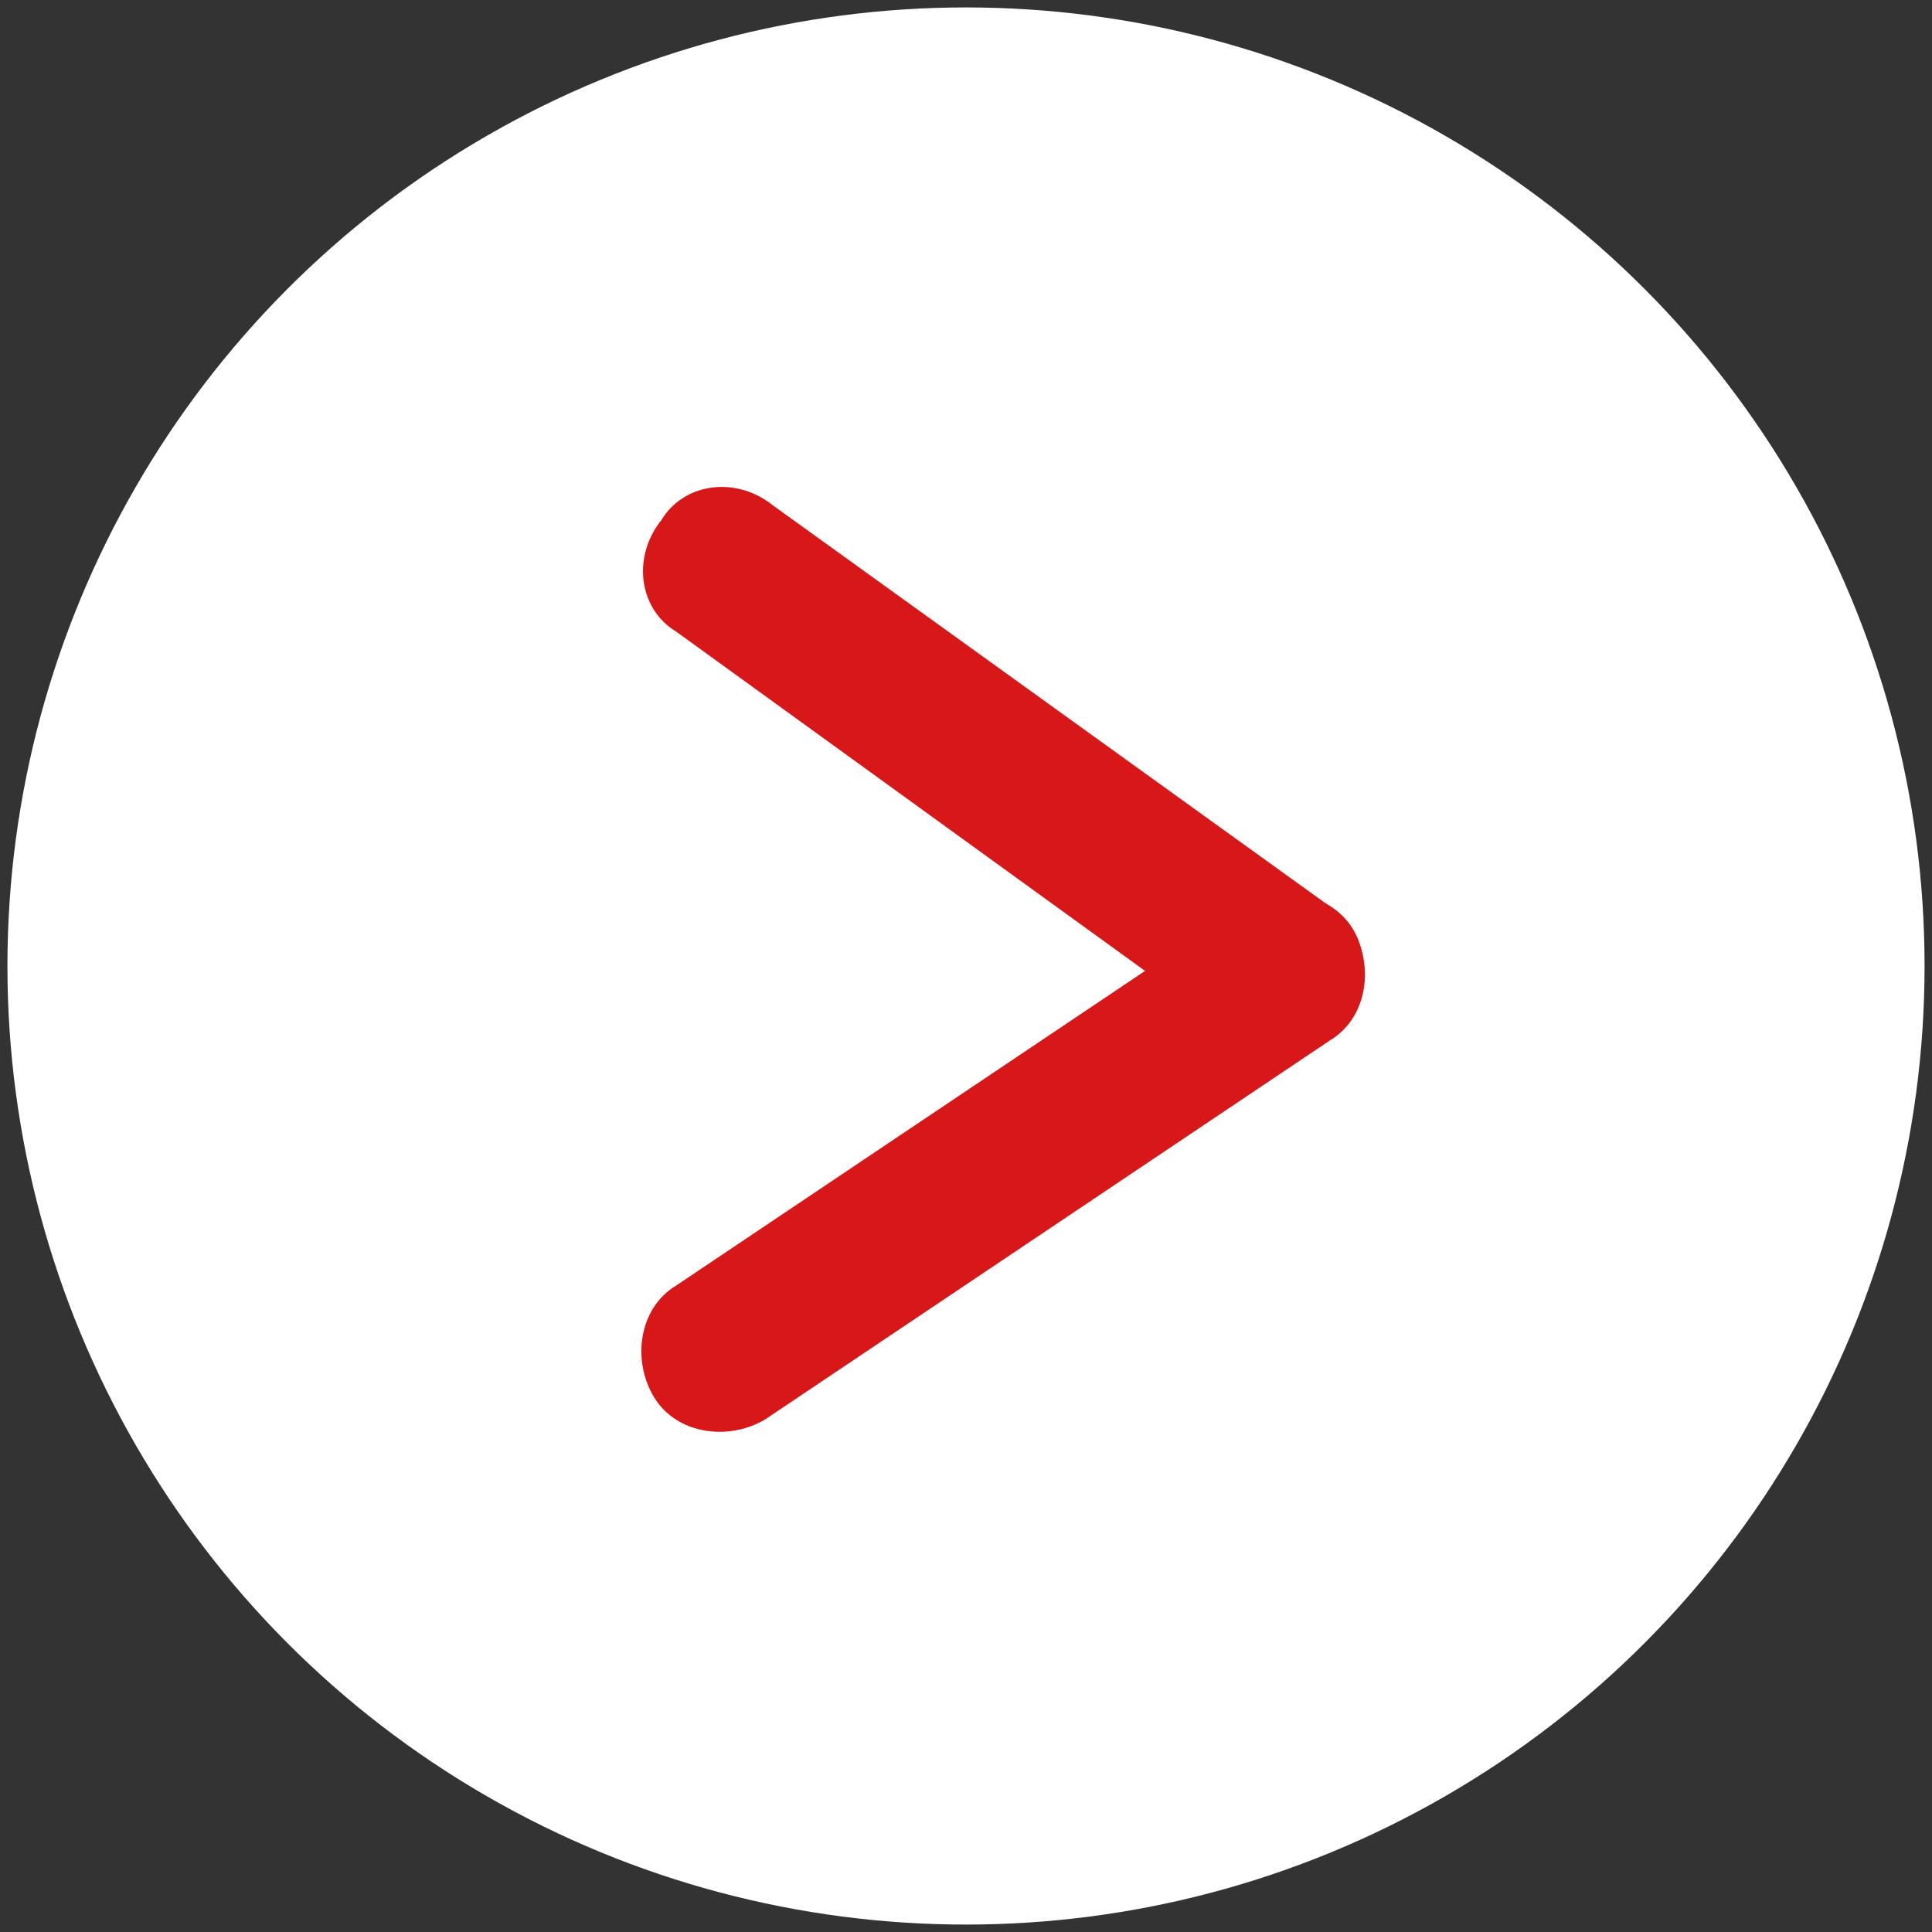
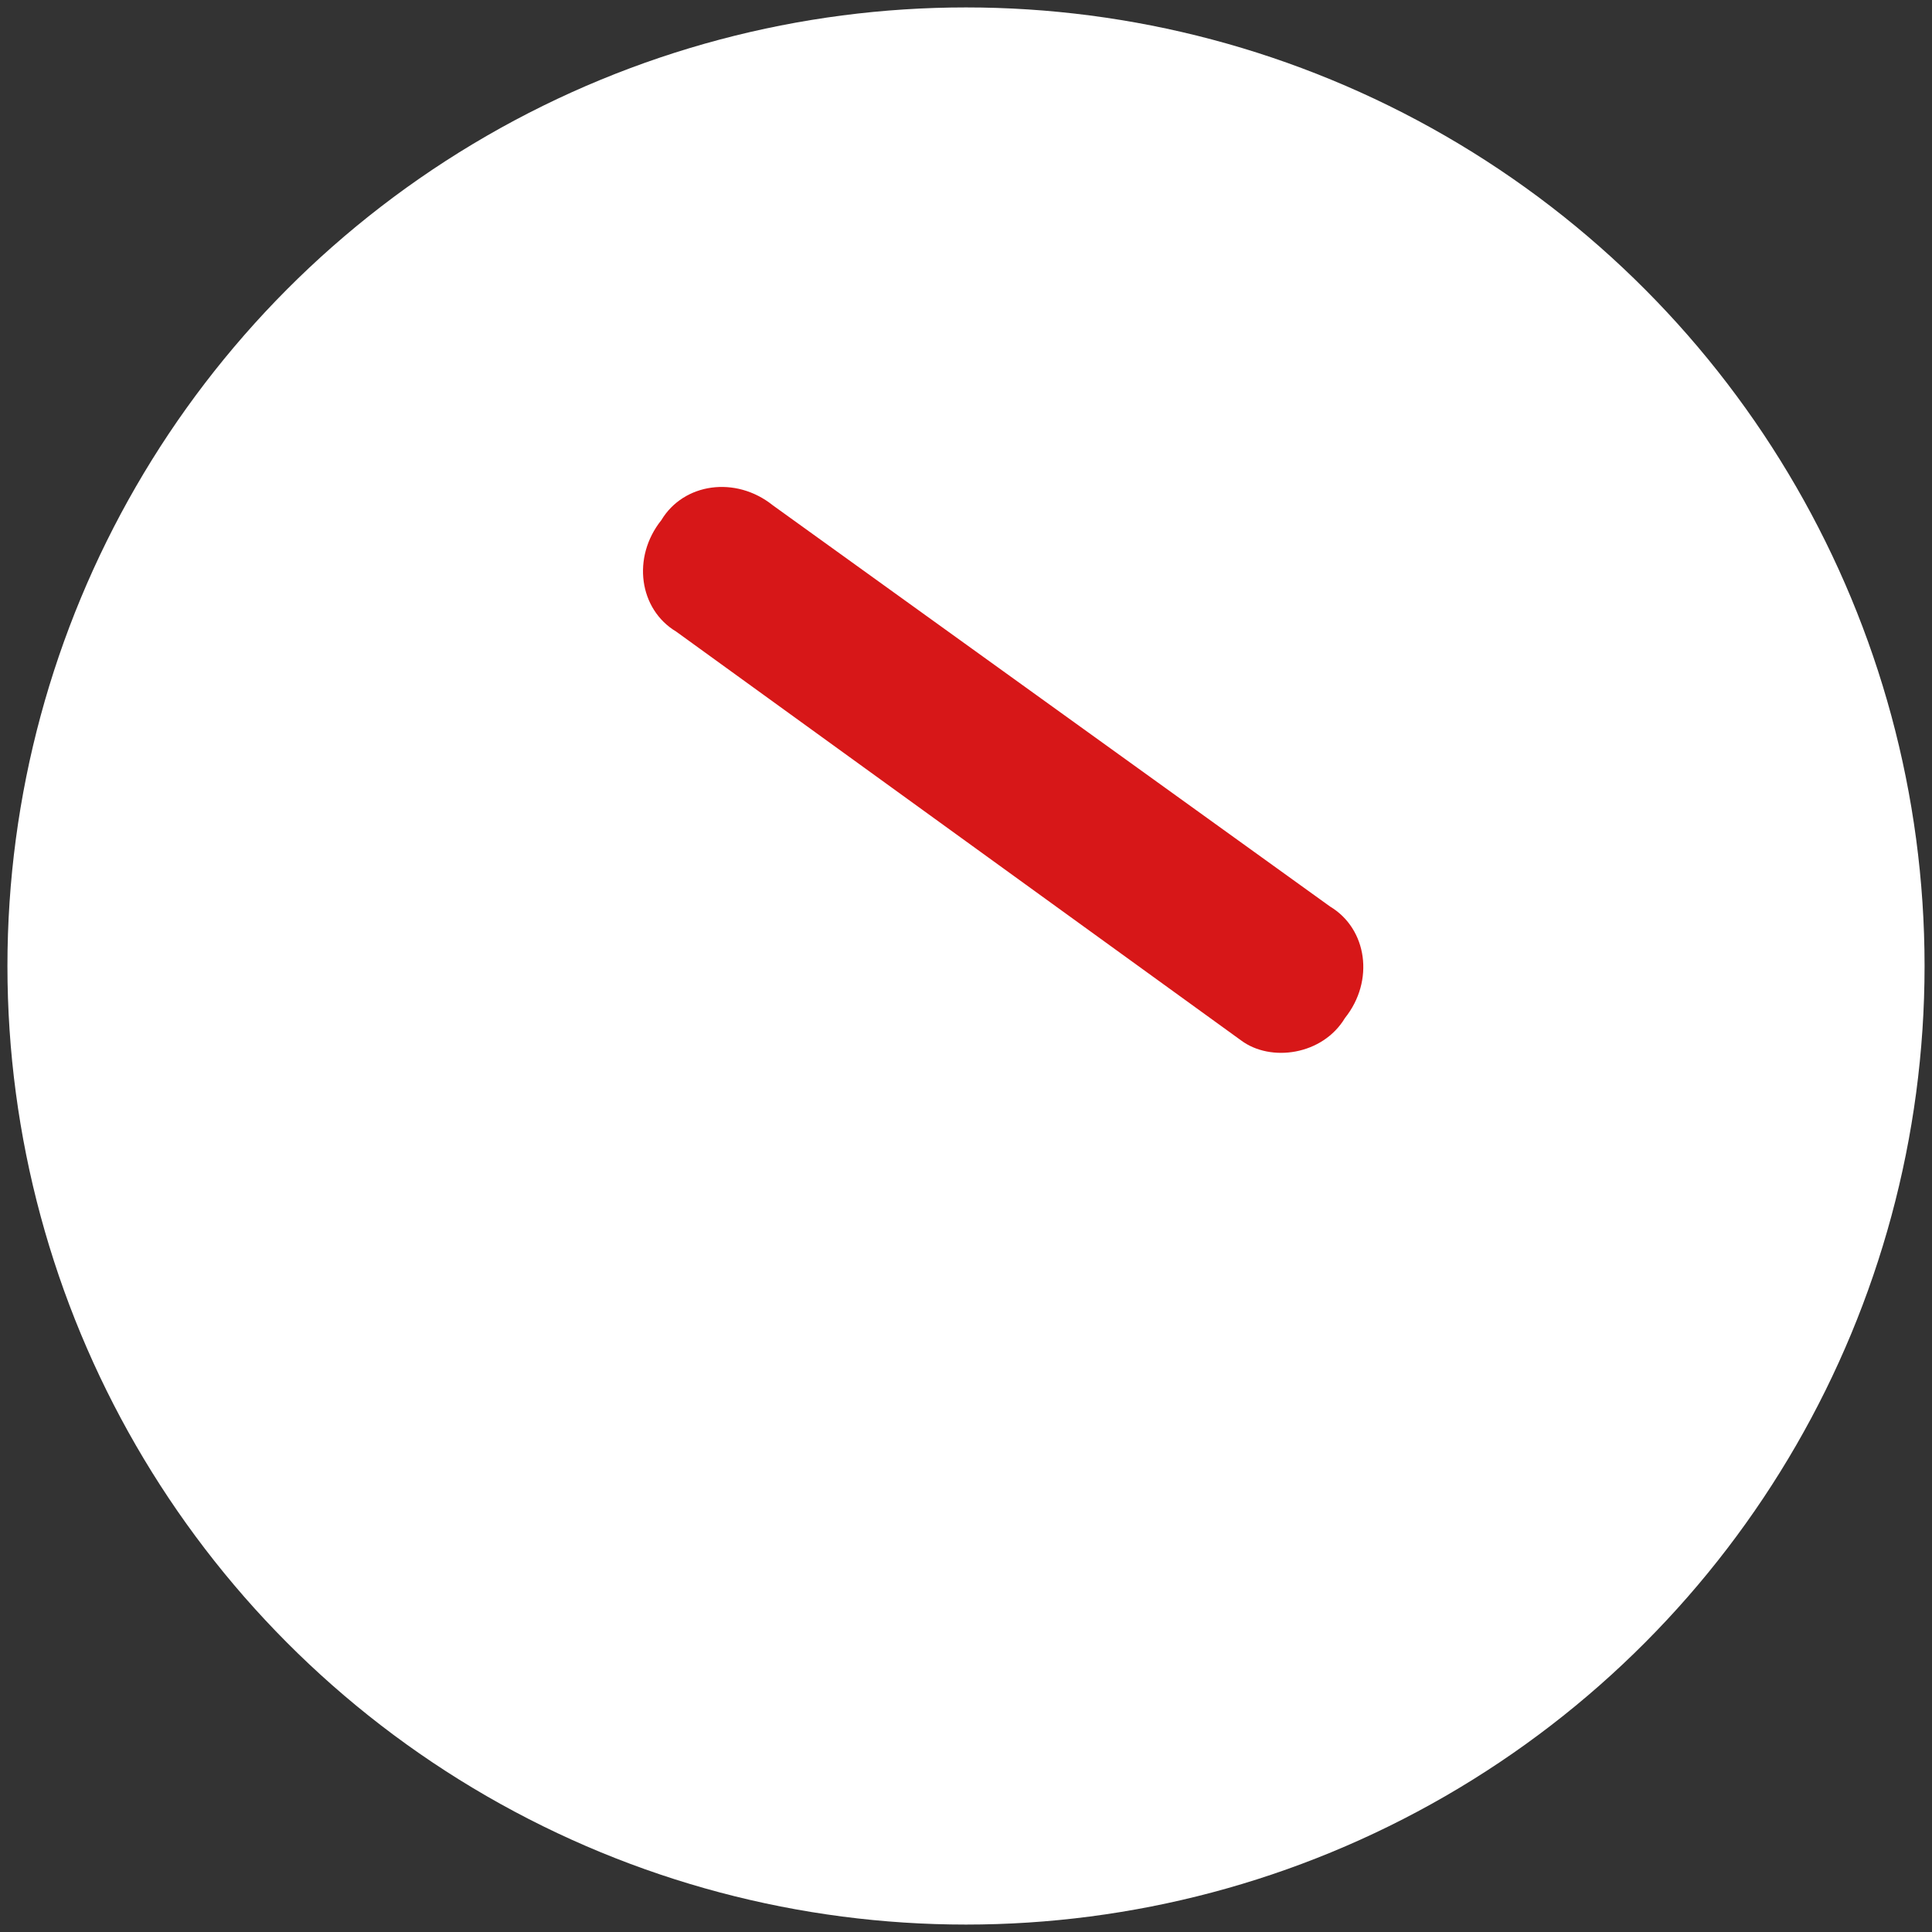
<svg xmlns="http://www.w3.org/2000/svg" version="1.1" viewBox="0 0 26 26">
  <rect x="0" y="0" width="26" height="26" fill="#333333" stroke="none" />
  <defs>
    <style>
      .cls-1 {
        fill: #fff;
      }

      .cls-2 {
        fill: #d71718;
      }
    </style>
  </defs>
  <g>
    <g id="_レイヤー_1" data-name="レイヤー_1">
      <circle class="cls-1" cx="13" cy="13" r="12.9" />
      <path class="cls-2" d="M16.7,14l-7.6-5.5c-.5-.3-.6-1-.2-1.5h0c.3-.5,1-.6,1.5-.2l7.5,5.4c.5.3.6,1,.2,1.5h0c-.3.5-1,.6-1.4.3Z" />
-       <path class="cls-2" d="M17.9,14l-7.6,5.1c-.5.3-1.2.2-1.5-.3h0c-.3-.5-.2-1.2.3-1.5l7.6-5.1c.5-.3,1.2-.2,1.5.3h0c.3.5.2,1.2-.3,1.5Z" />
    </g>
  </g>
</svg>